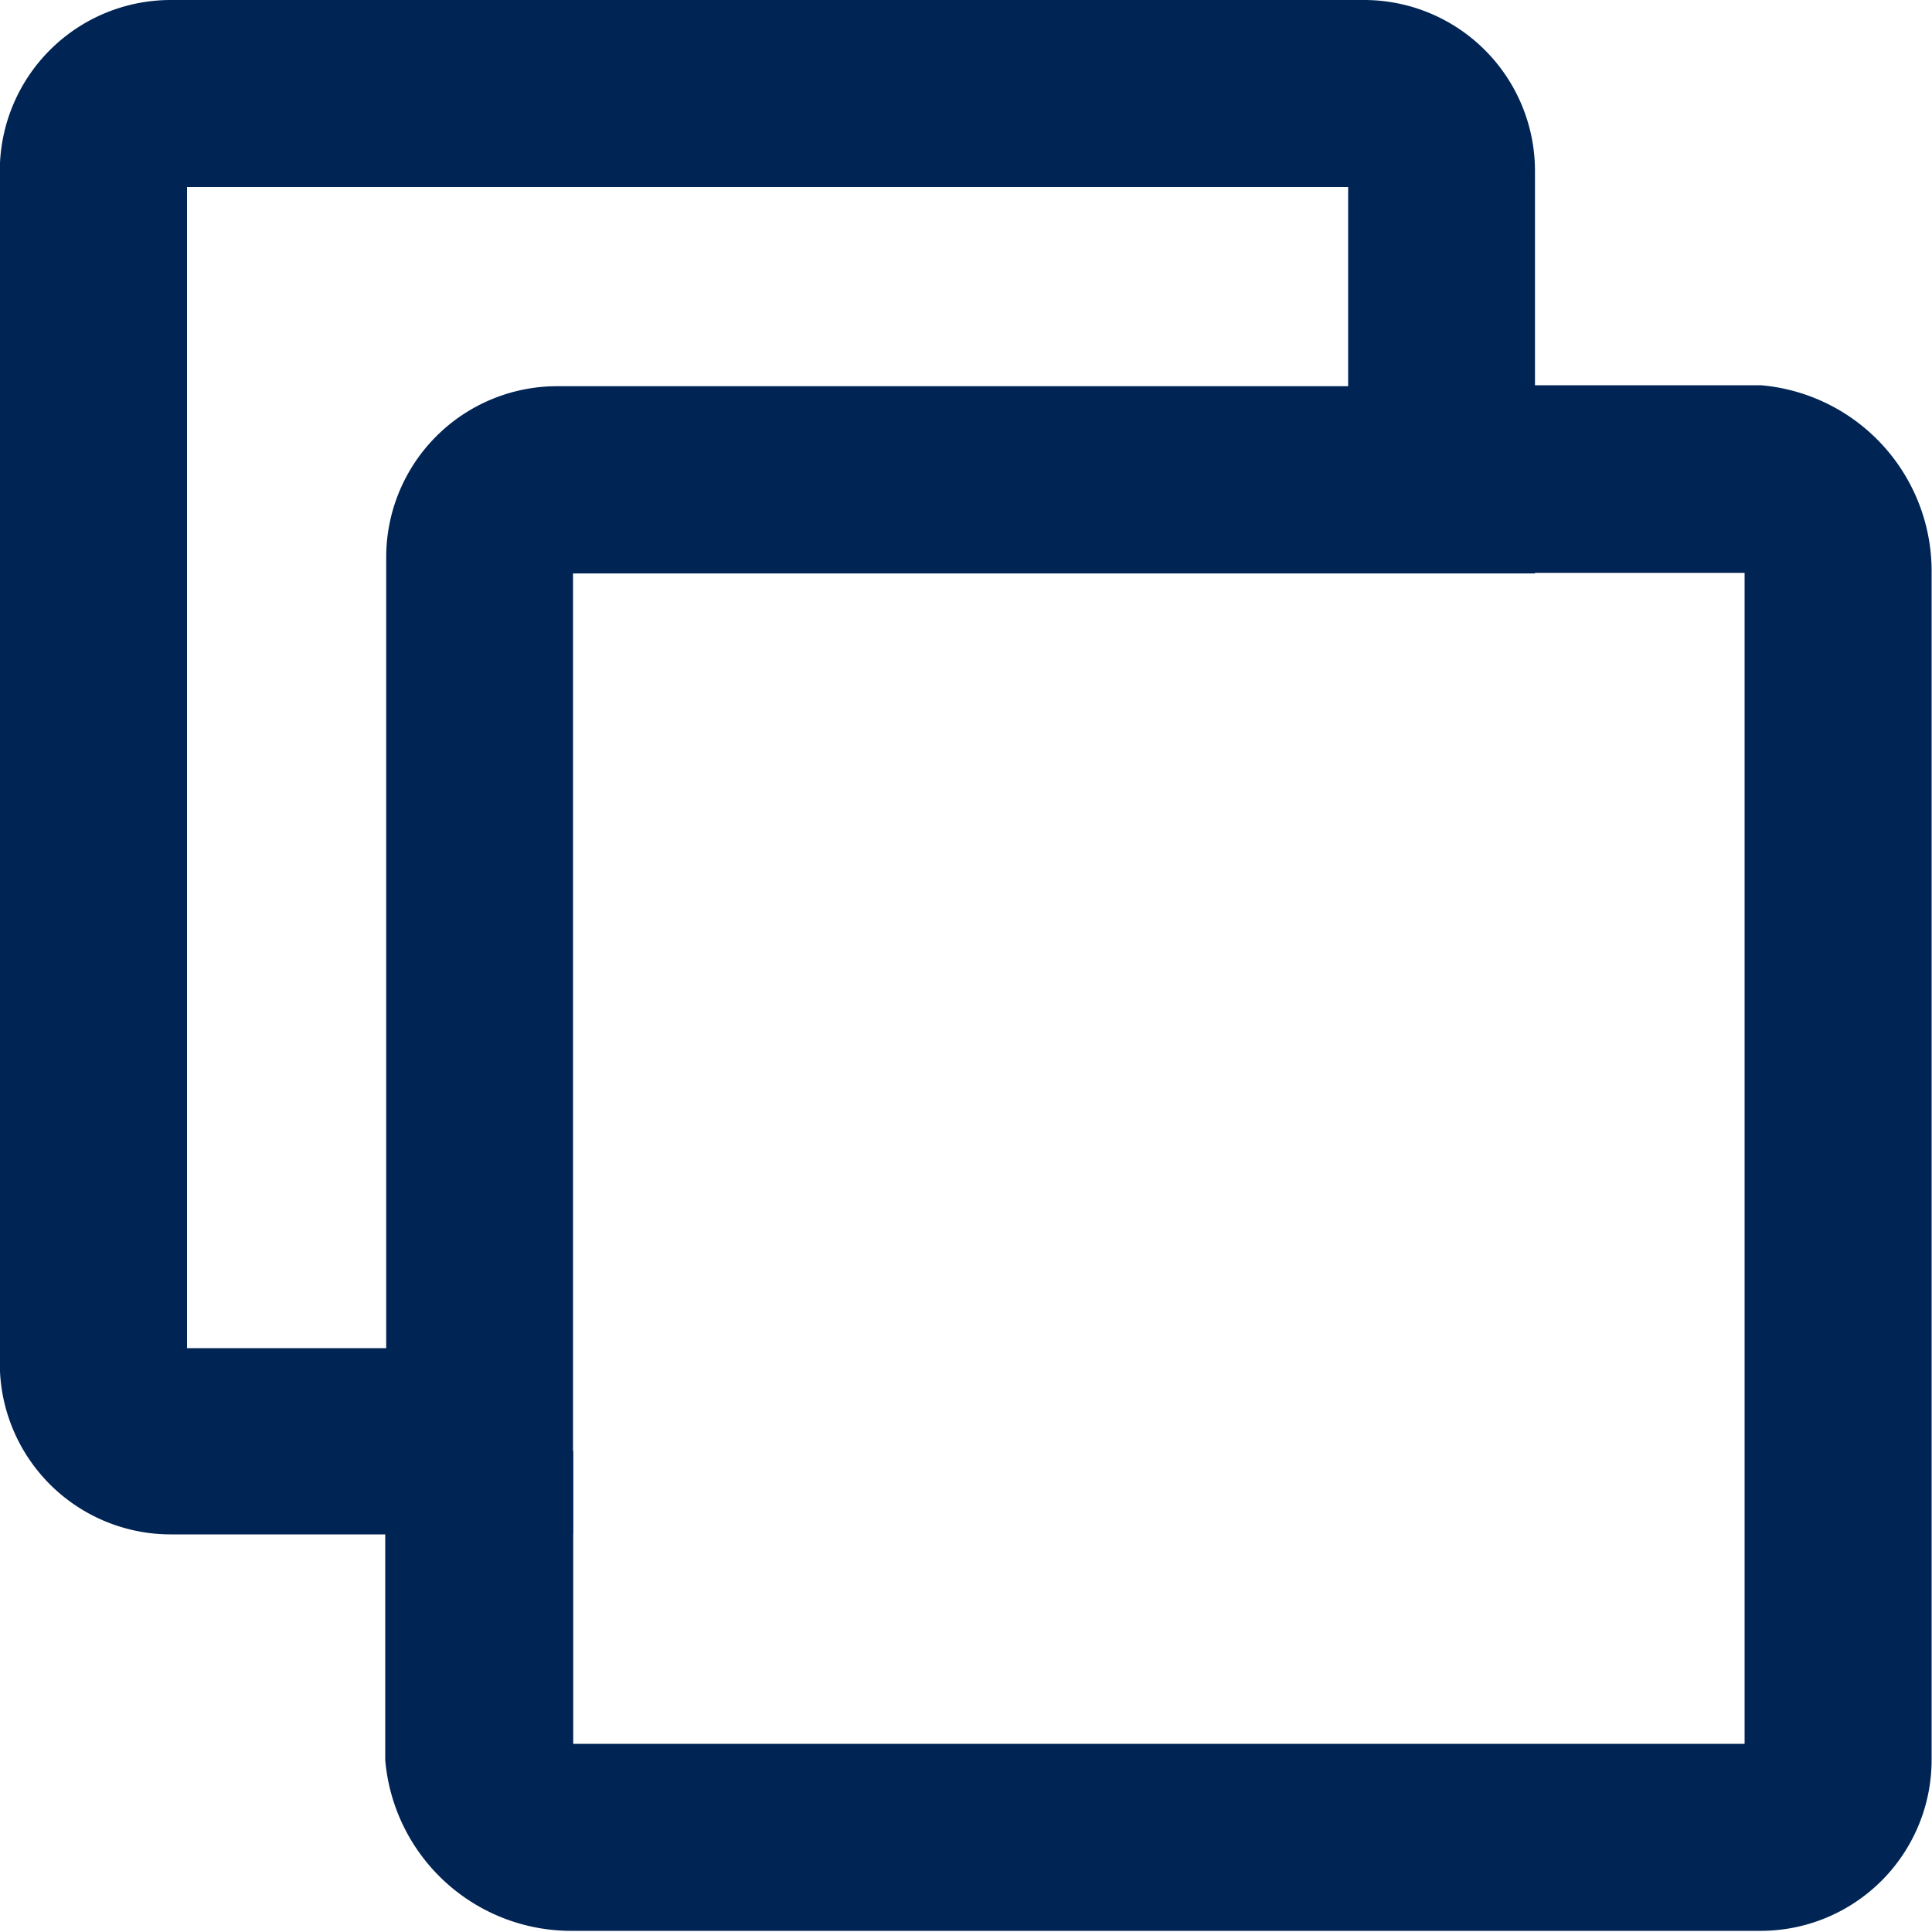
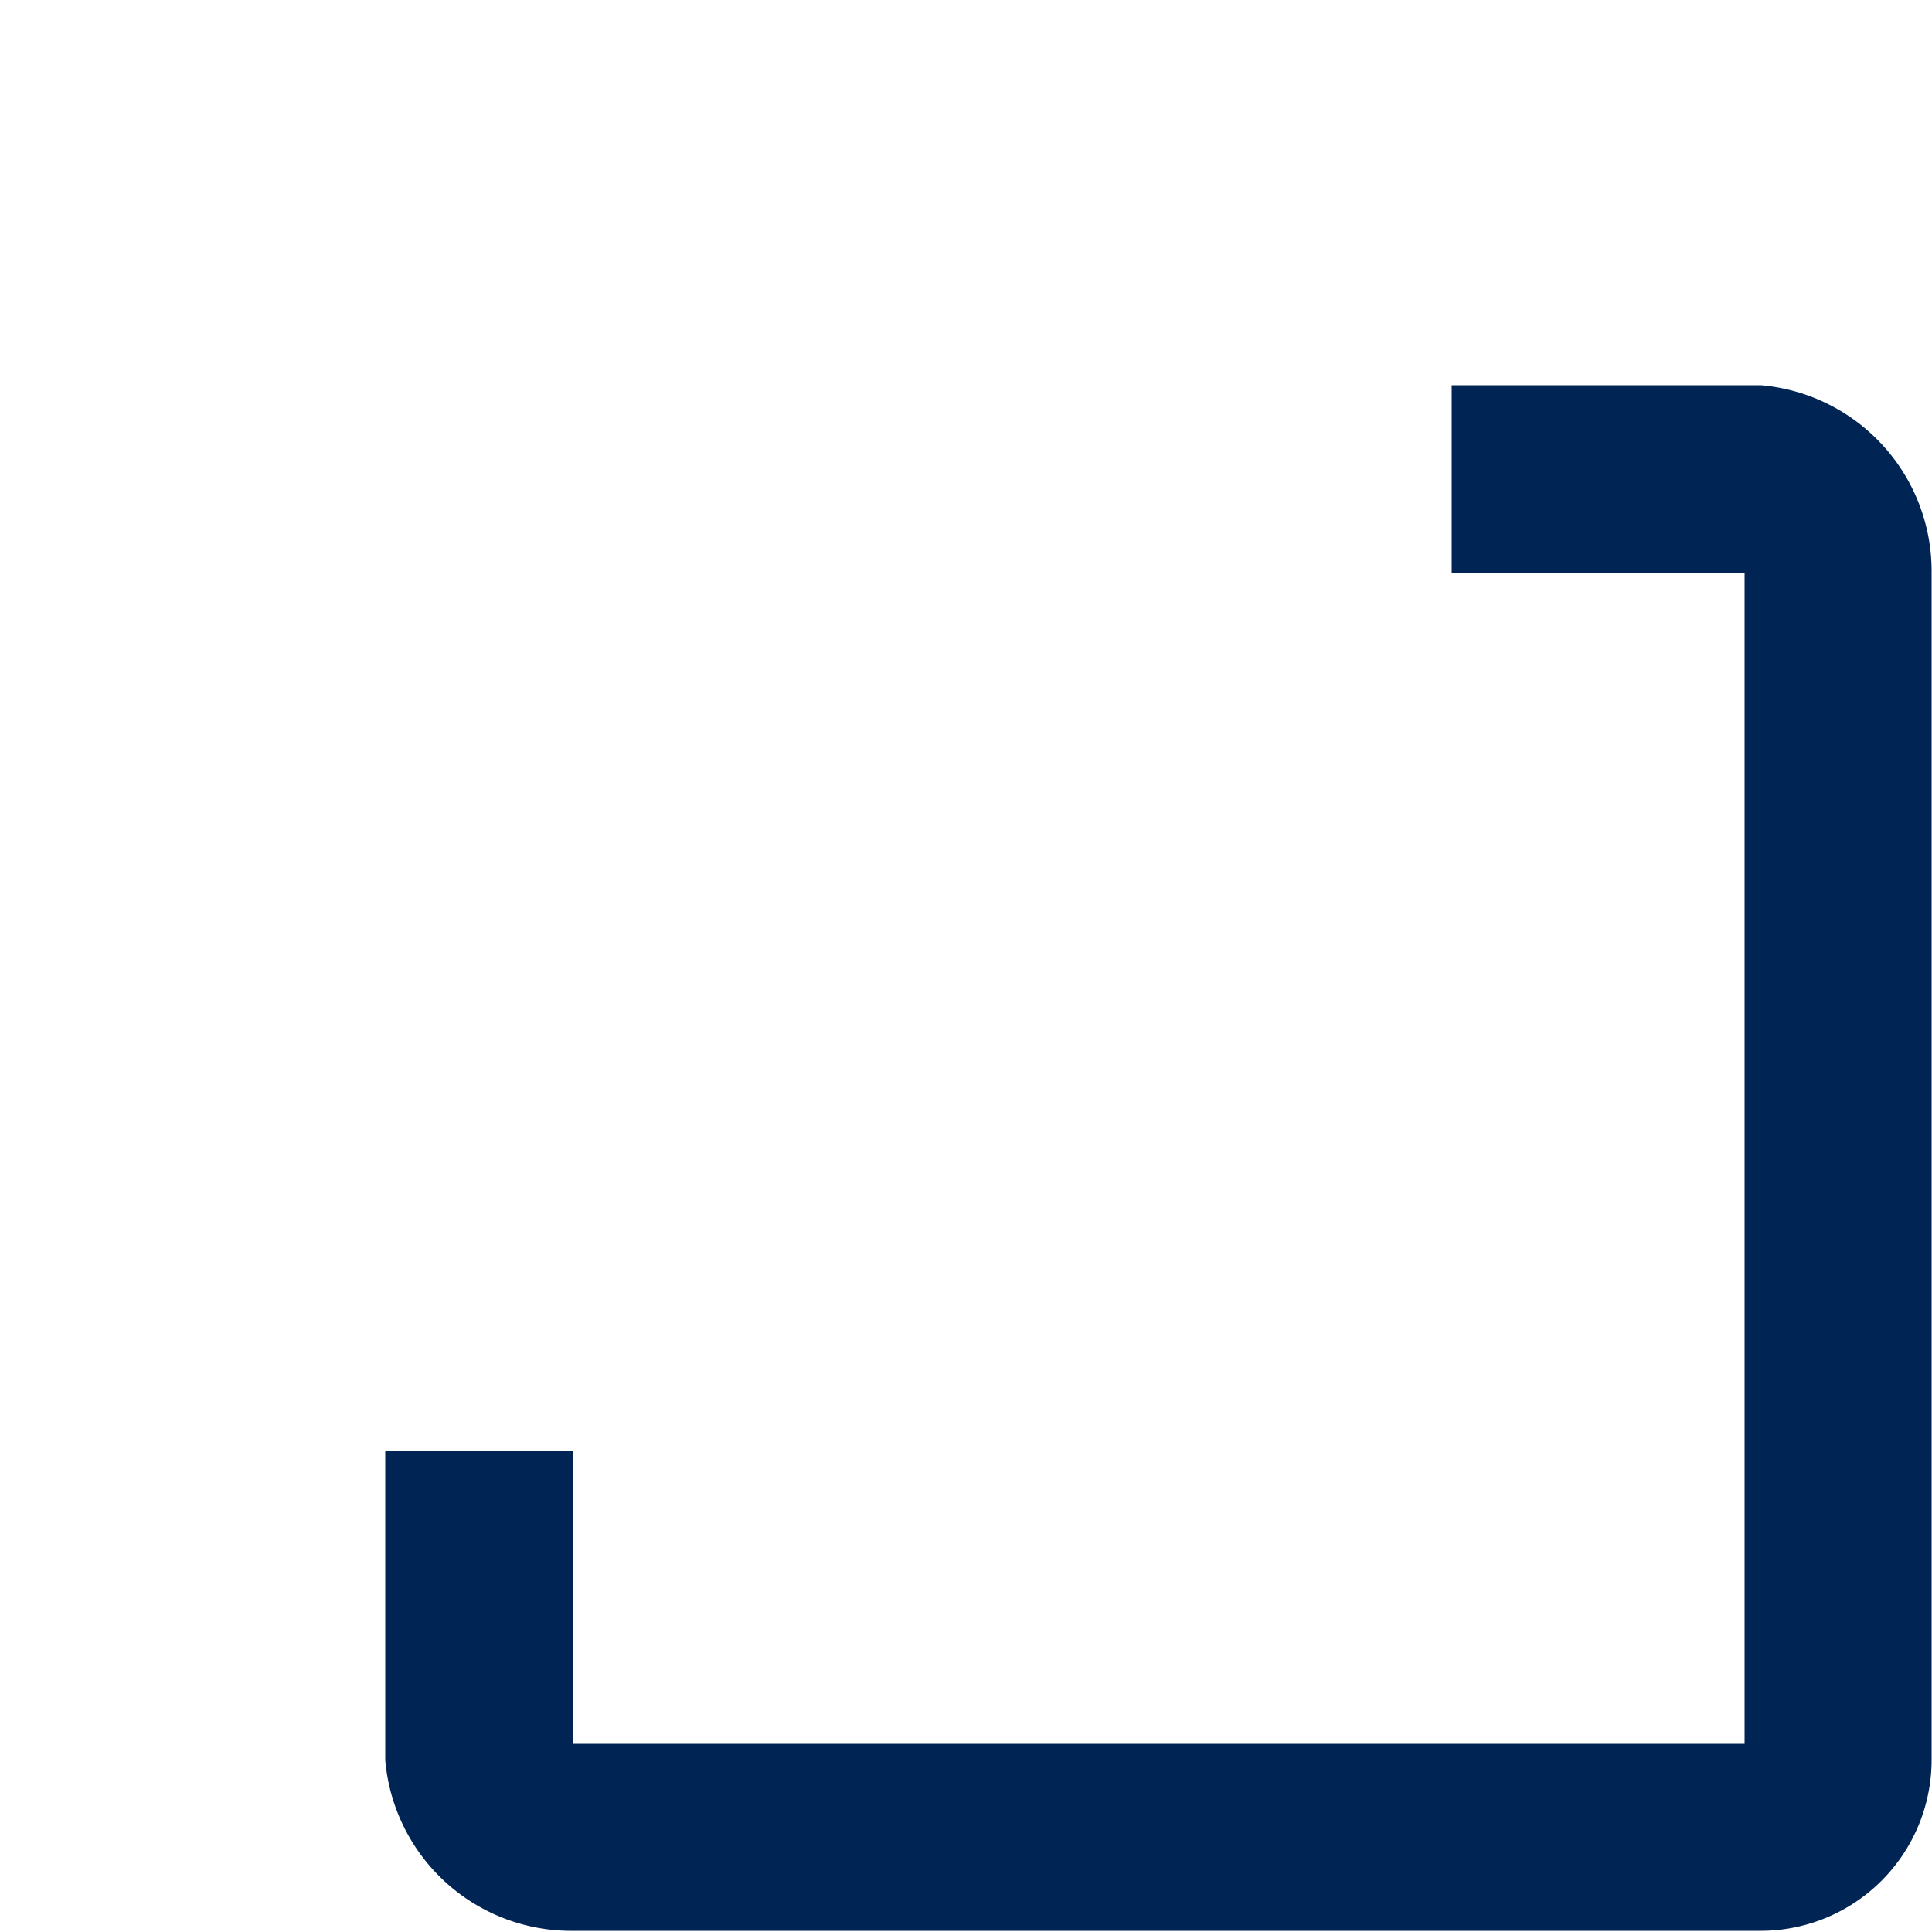
<svg xmlns="http://www.w3.org/2000/svg" height="9.998" viewBox="0 0 10 9.998" width="10">
  <g fill="#002454">
-     <path d="m3712.37 589.758h6.178a.885.885 0 0 1 .884.884v2.084h-4.979v4.974h-2.083a.885.885 0 0 1 -.884-.884v-6.178a.885.885 0 0 1 .884-.88zm6.095.968h-6.01v6.01h1.031v-4.095a.885.885 0 0 1 .884-.884h4.095z" transform="translate(-3711.487 -589.758)" />
    <path d="m3728.549 607.7h-6.149a.966.966 0 0 1 -.973-.884v-1.6h.973v1.516h6.063v-6.061h-1.516v-.971h1.6a.966.966 0 0 1 .884.973v6.144a.885.885 0 0 1 -.882.883z" transform="translate(-3719.433 -597.706)" />
  </g>
</svg>